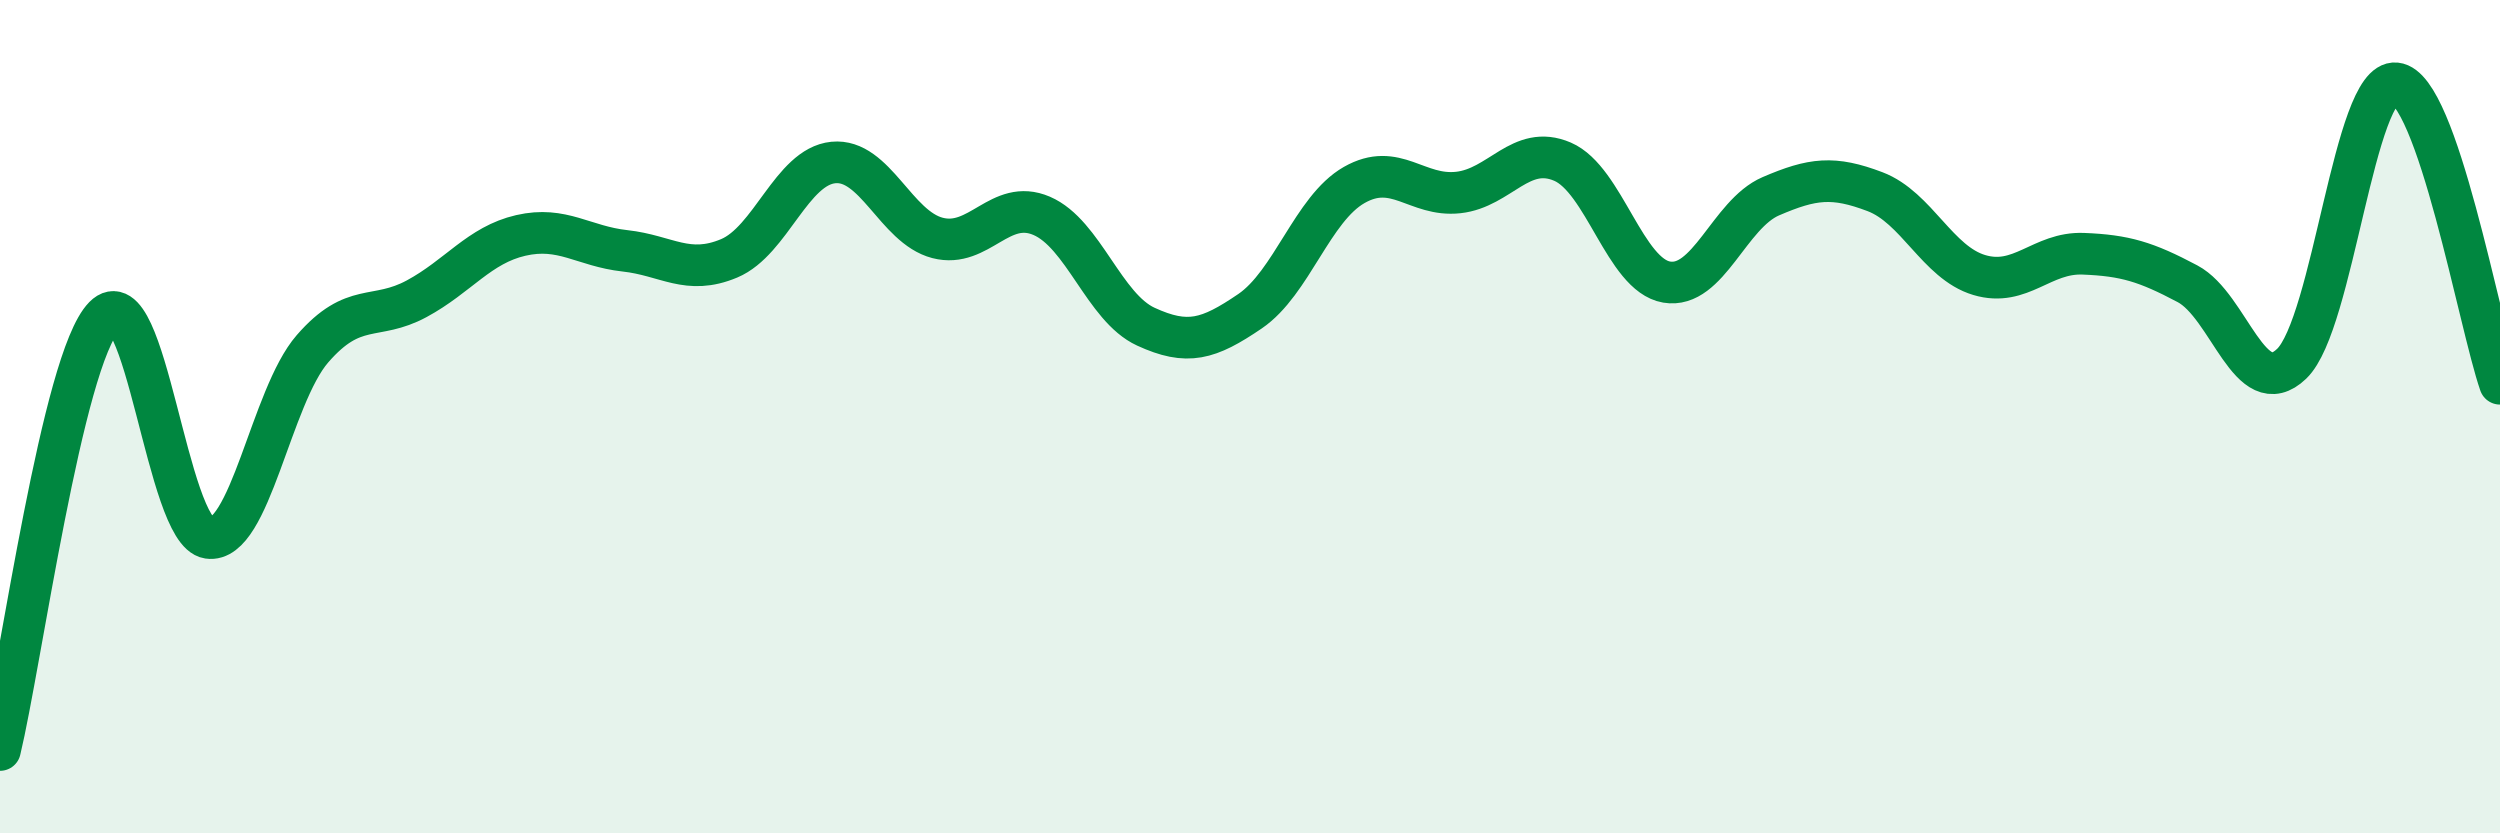
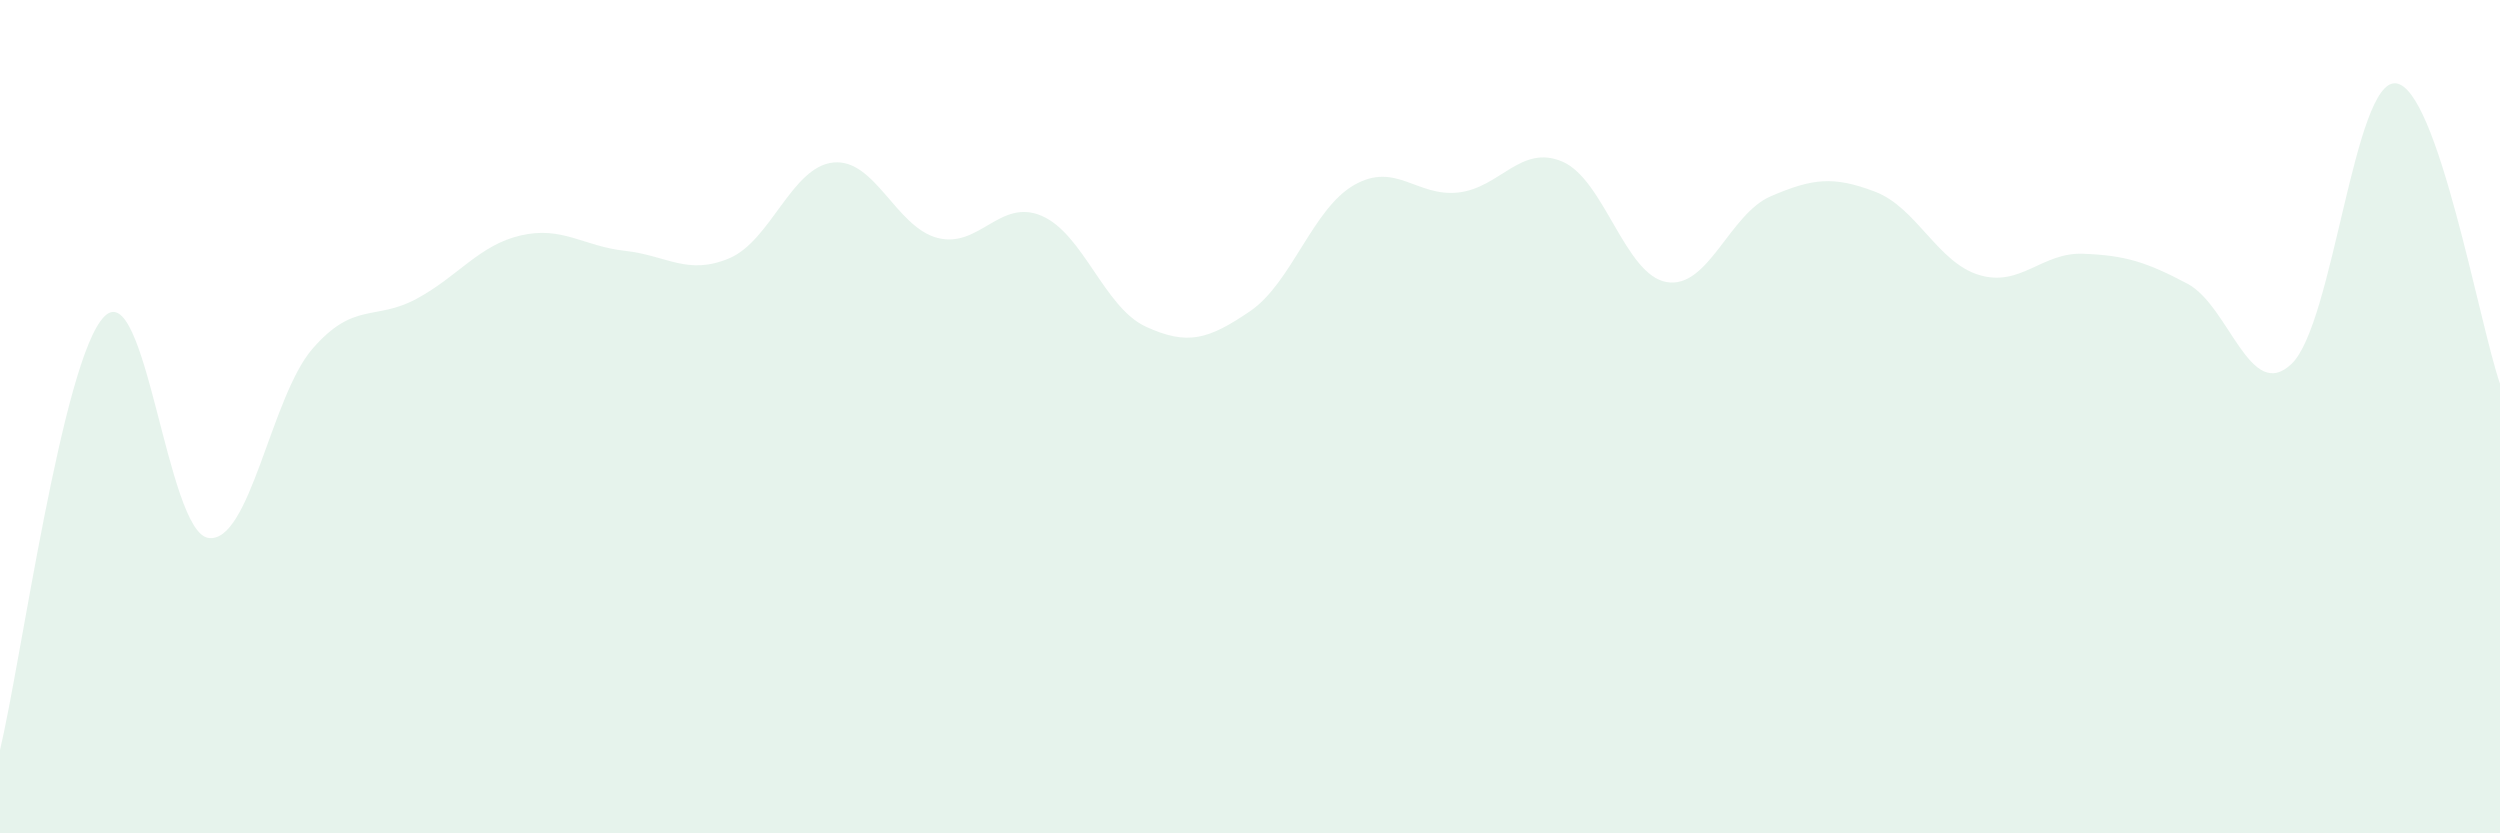
<svg xmlns="http://www.w3.org/2000/svg" width="60" height="20" viewBox="0 0 60 20">
  <path d="M 0,18 C 0.5,15.92 1.5,8.62 2.5,7.6 C 3.5,6.58 4,12.76 5,12.91 C 6,13.06 6.5,9.52 7.5,8.37 C 8.5,7.22 9,7.71 10,7.17 C 11,6.63 11.5,5.88 12.5,5.65 C 13.5,5.42 14,5.91 15,6.02 C 16,6.13 16.5,6.62 17.5,6.2 C 18.5,5.78 19,4 20,3.9 C 21,3.8 21.5,5.45 22.5,5.71 C 23.5,5.97 24,4.75 25,5.18 C 26,5.61 26.5,7.38 27.5,7.84 C 28.5,8.3 29,8.15 30,7.47 C 31,6.79 31.5,5.01 32.5,4.44 C 33.5,3.87 34,4.73 35,4.62 C 36,4.51 36.5,3.45 37.5,3.88 C 38.5,4.31 39,6.6 40,6.77 C 41,6.94 41.5,5.14 42.5,4.71 C 43.5,4.28 44,4.22 45,4.6 C 46,4.98 46.5,6.3 47.5,6.6 C 48.5,6.9 49,6.05 50,6.09 C 51,6.13 51.5,6.28 52.5,6.81 C 53.5,7.34 54,9.69 55,8.73 C 56,7.77 56.5,1.9 57.5,2 C 58.5,2.1 59.5,7.77 60,9.21L60 20L0 20Z" fill="#008740" opacity="0.1" stroke-linecap="round" stroke-linejoin="round" />
-   <path d="M 0,18 C 0.5,15.92 1.5,8.62 2.5,7.6 C 3.5,6.58 4,12.76 5,12.91 C 6,13.06 6.5,9.52 7.5,8.37 C 8.5,7.22 9,7.71 10,7.17 C 11,6.63 11.5,5.88 12.5,5.65 C 13.5,5.42 14,5.91 15,6.02 C 16,6.13 16.5,6.62 17.5,6.2 C 18.5,5.78 19,4 20,3.9 C 21,3.8 21.5,5.45 22.5,5.71 C 23.5,5.97 24,4.75 25,5.18 C 26,5.61 26.5,7.38 27.5,7.84 C 28.5,8.3 29,8.15 30,7.47 C 31,6.79 31.5,5.01 32.5,4.44 C 33.5,3.87 34,4.73 35,4.62 C 36,4.51 36.5,3.45 37.5,3.88 C 38.5,4.31 39,6.6 40,6.77 C 41,6.94 41.5,5.14 42.5,4.71 C 43.5,4.28 44,4.22 45,4.6 C 46,4.98 46.5,6.3 47.5,6.6 C 48.5,6.9 49,6.05 50,6.09 C 51,6.13 51.5,6.28 52.5,6.81 C 53.5,7.34 54,9.69 55,8.73 C 56,7.77 56.5,1.9 57.5,2 C 58.5,2.1 59.5,7.77 60,9.21" stroke="#008740" stroke-width="1" fill="none" stroke-linecap="round" stroke-linejoin="round" />
</svg>